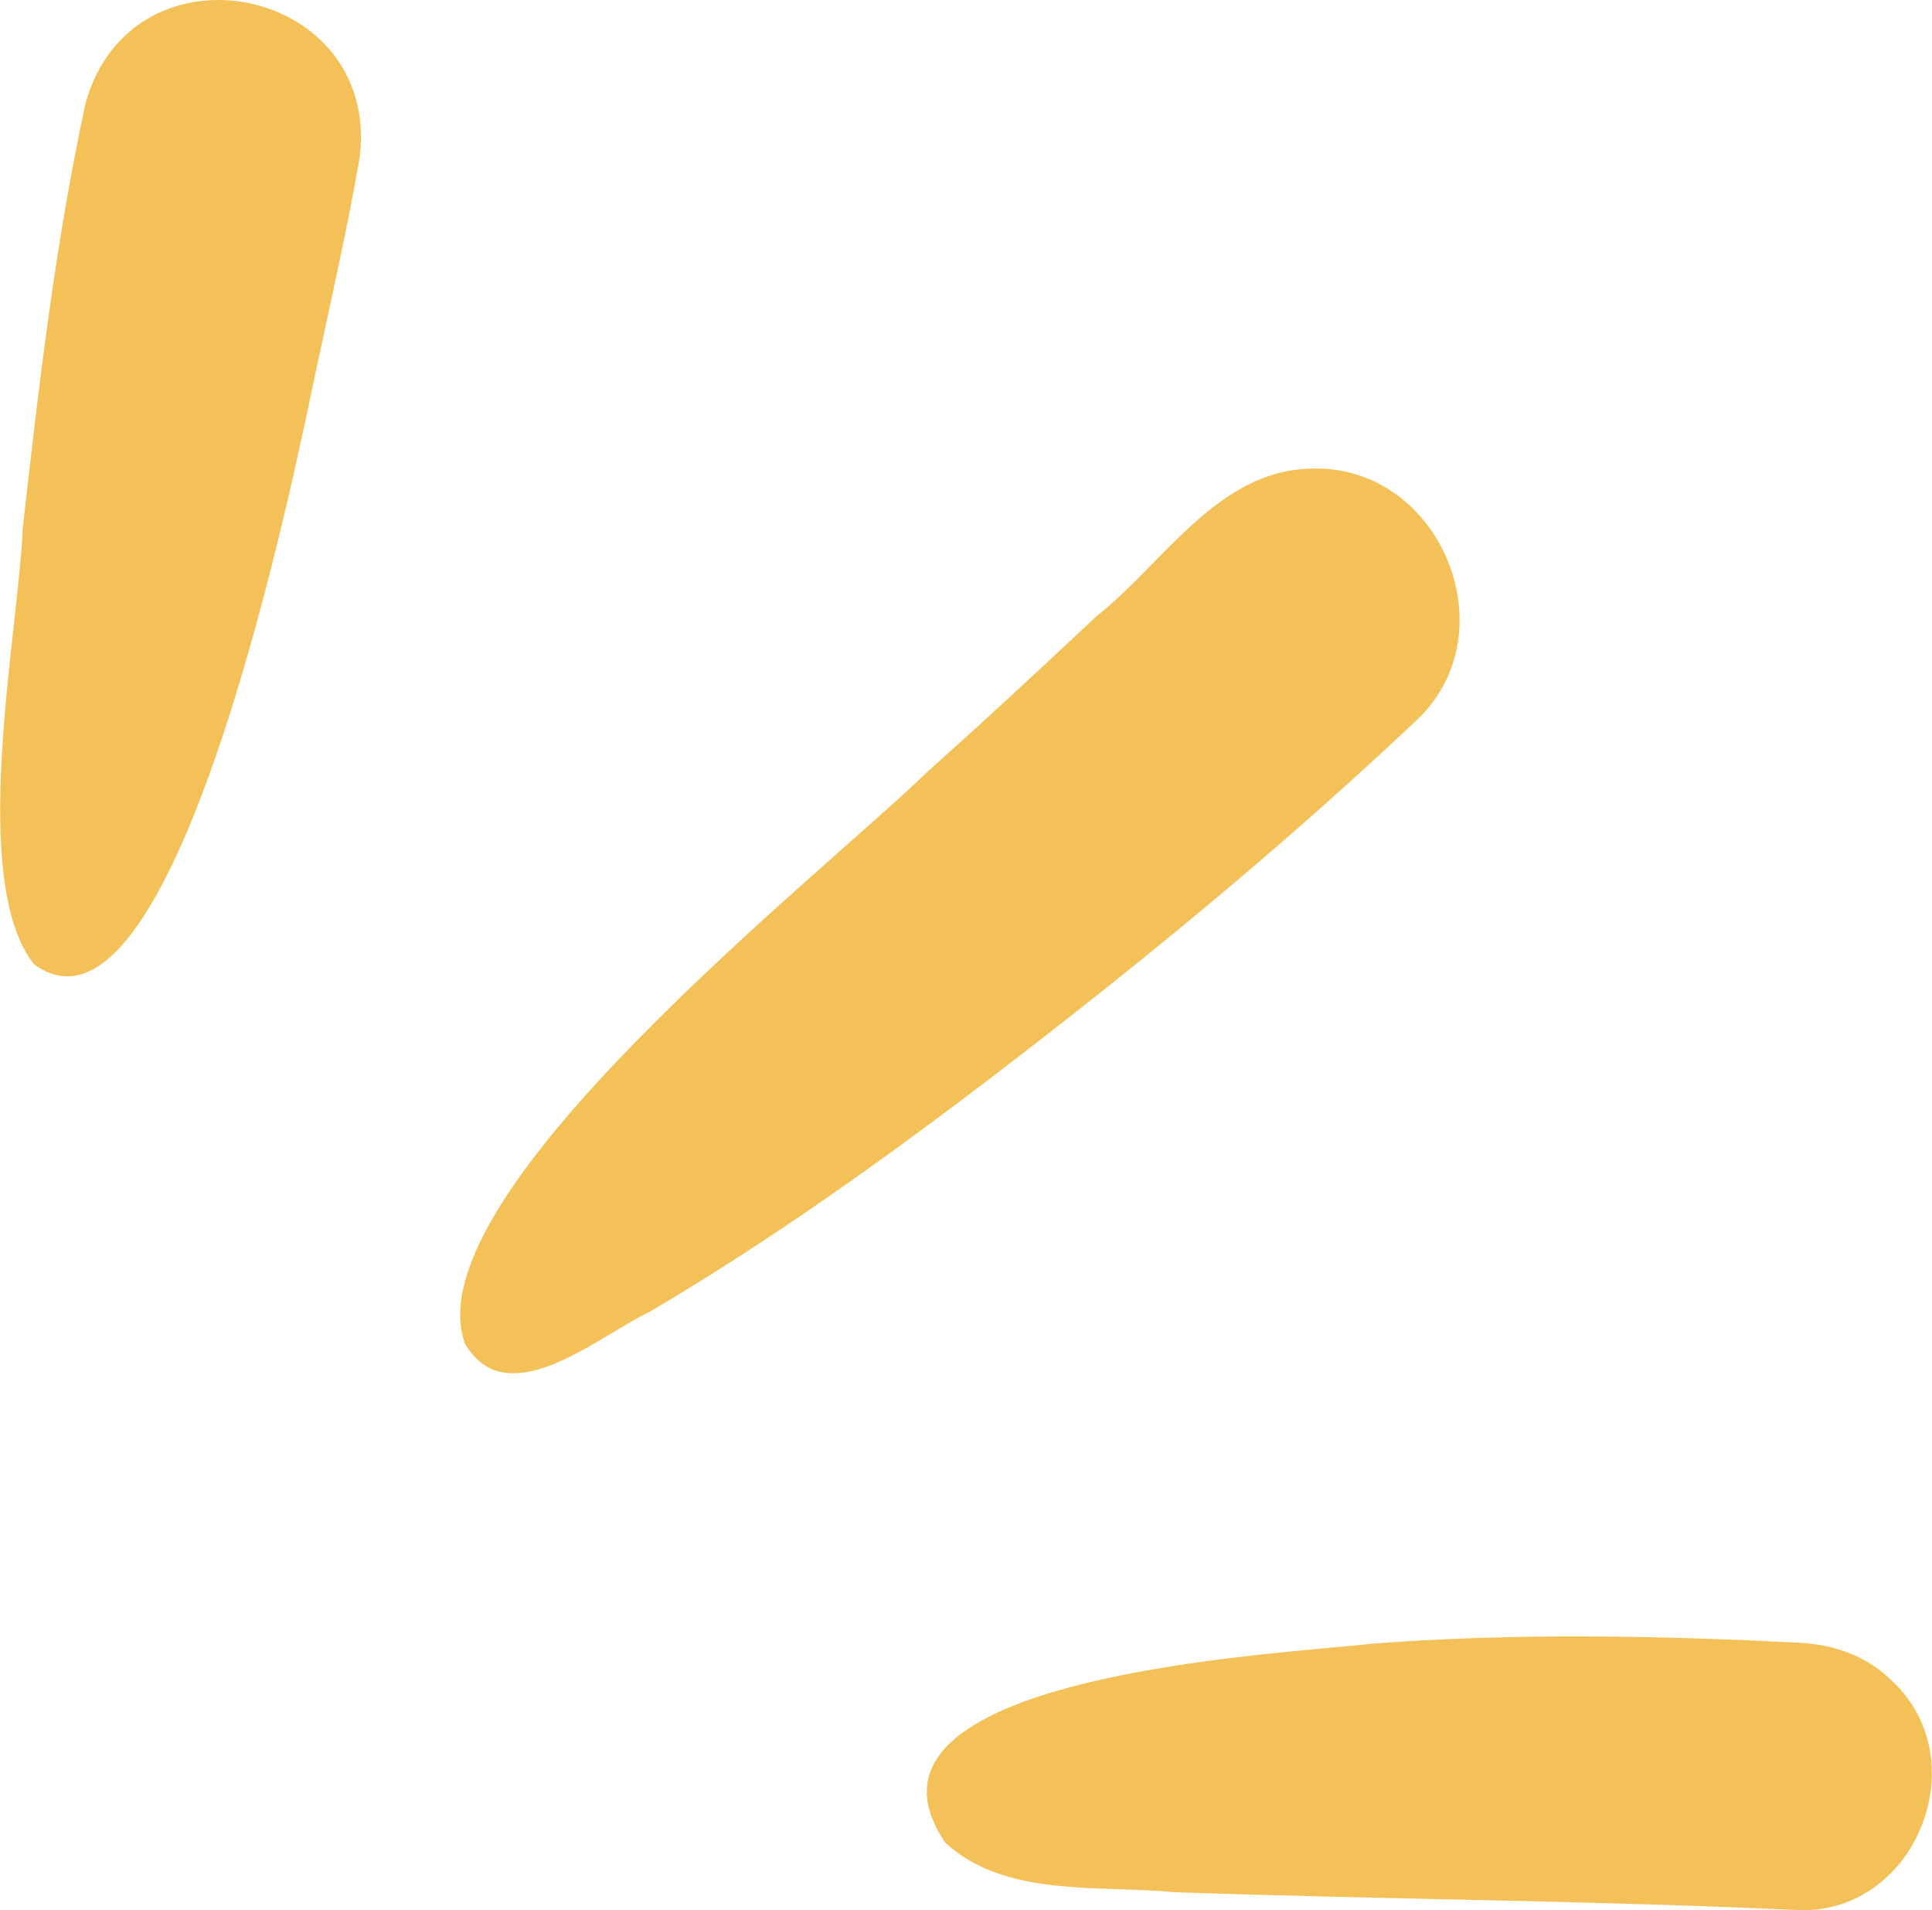
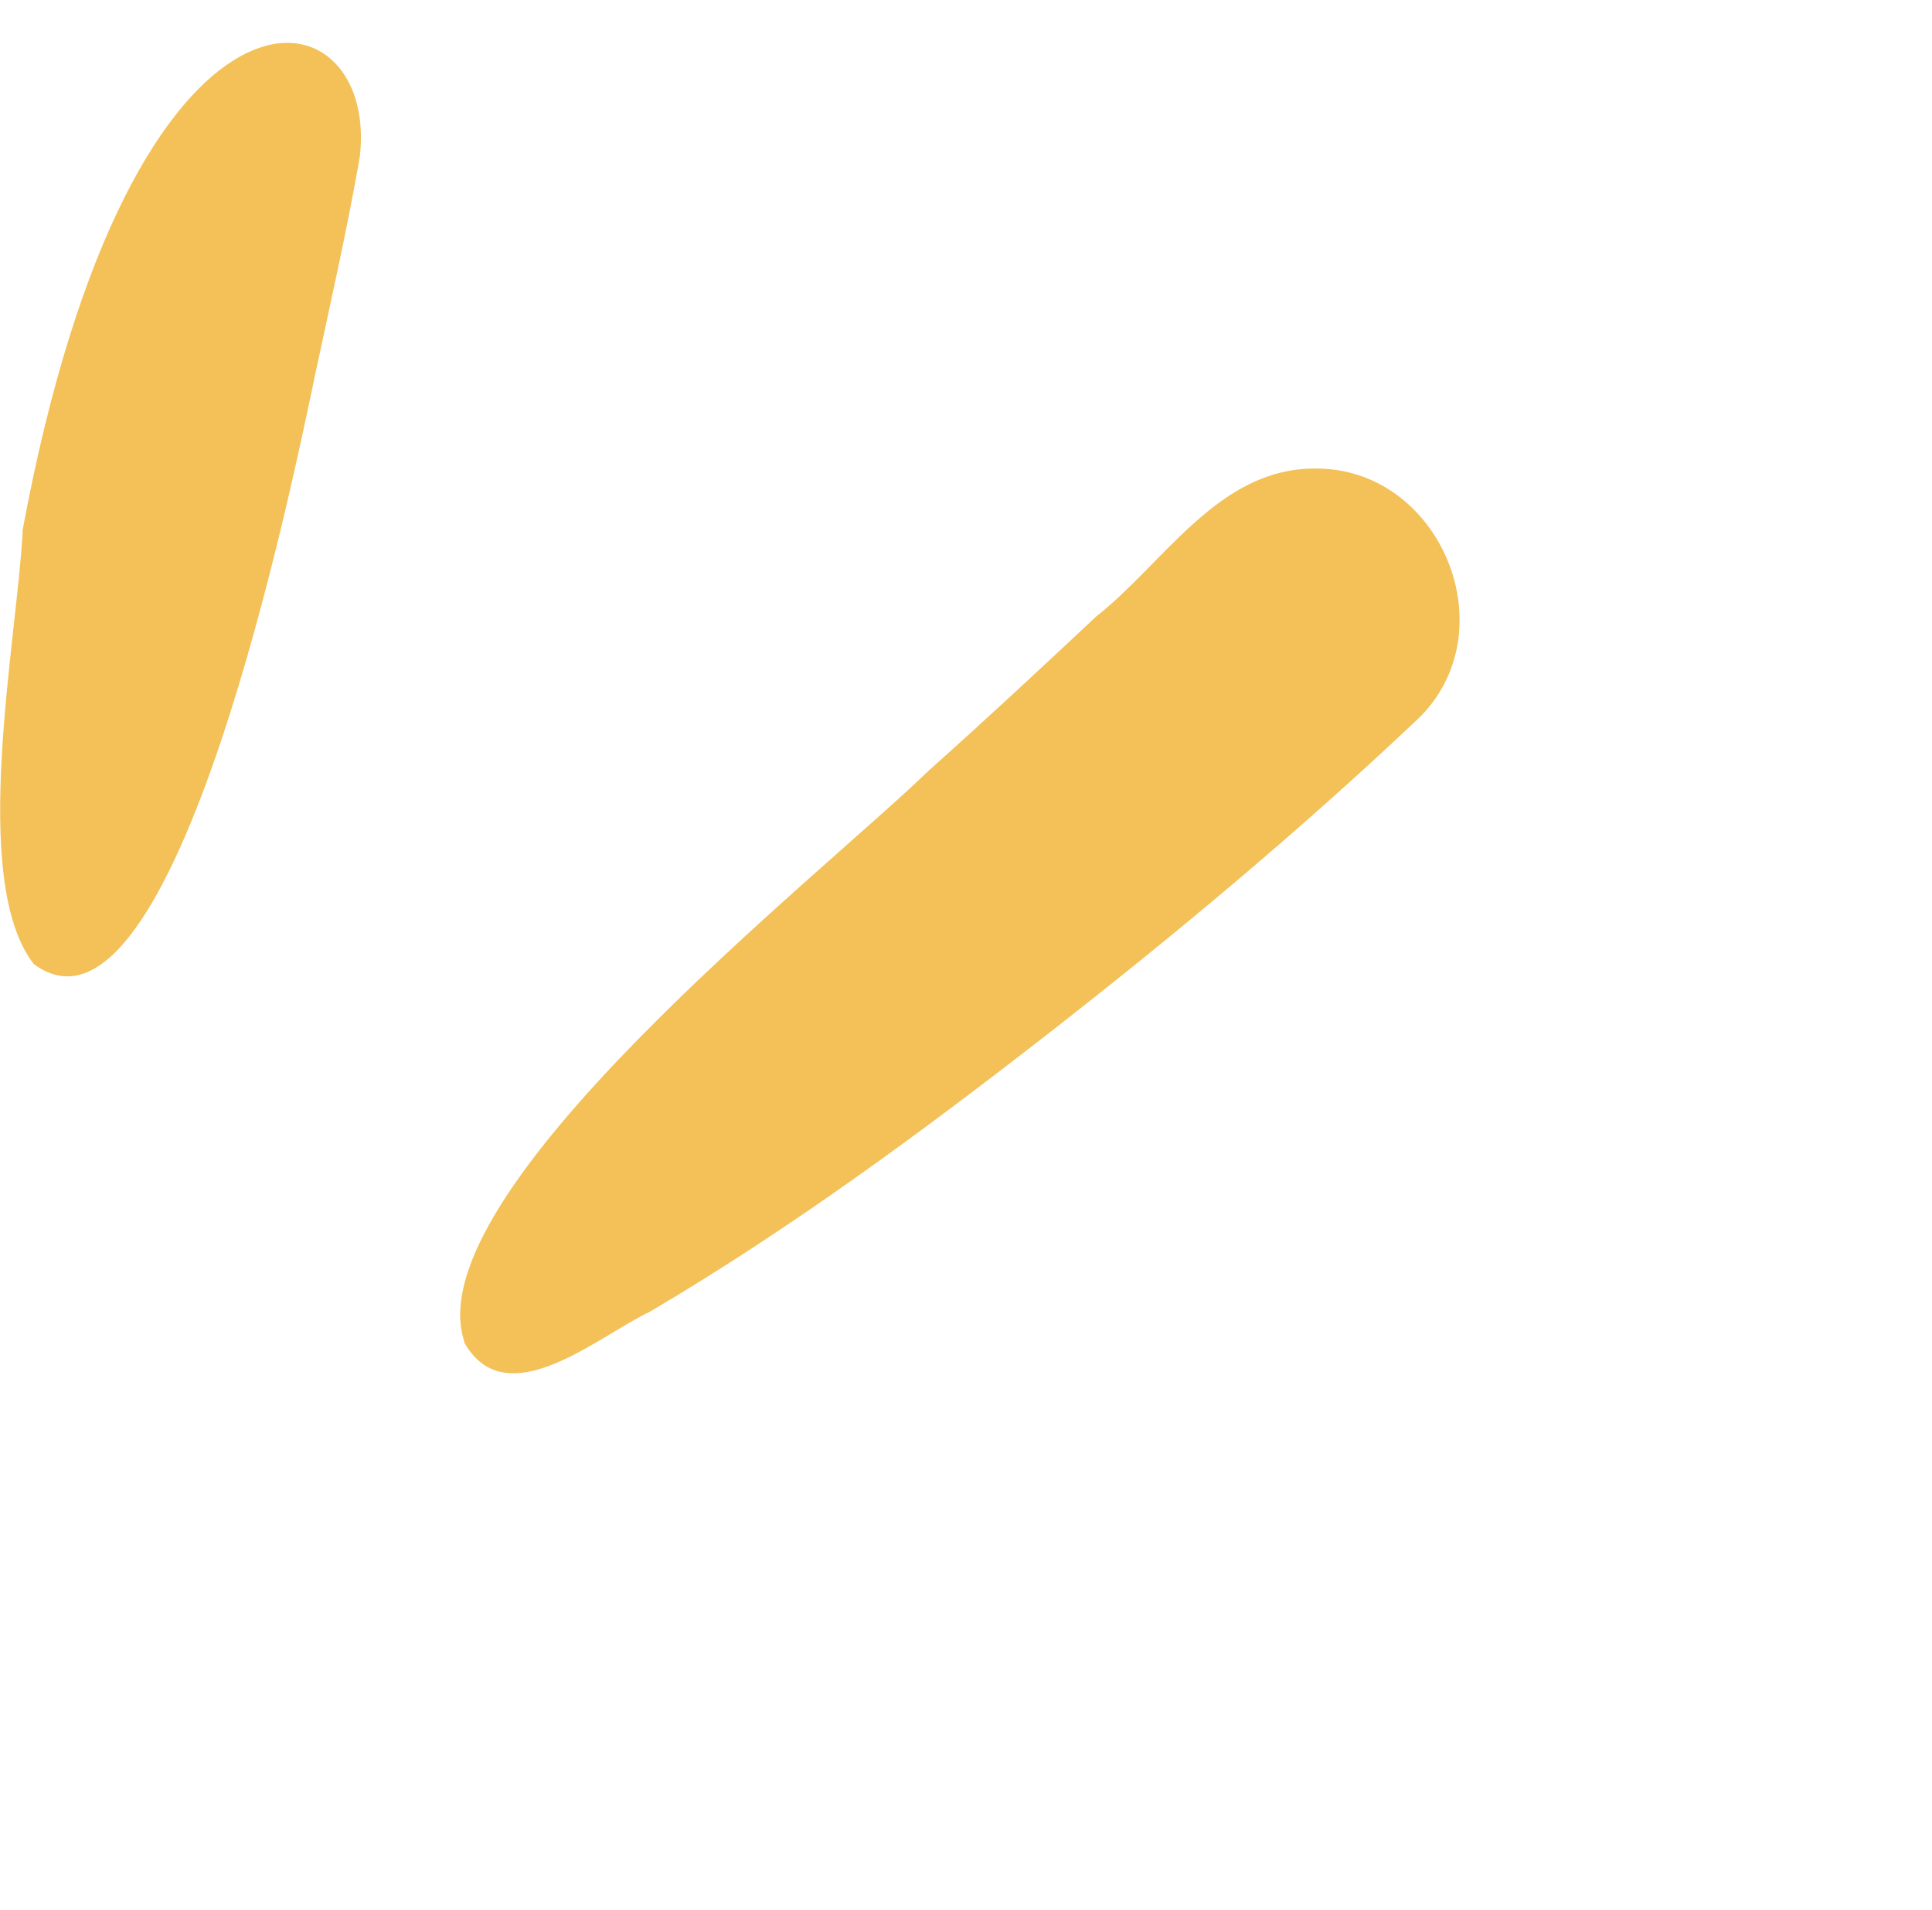
<svg xmlns="http://www.w3.org/2000/svg" viewBox="0 0 56.17 55.52">
  <g>
    <path fill="#f3c157" d="m13.5,39c-1.44-4.32,10.42-13.6,13.5-16.6,1.65-1.47,3.26-2.97,4.87-4.48,1.98-1.56,3.54-4.28,6.31-4.3,3.7-.08,5.72,4.77,3,7.32-3.42,3.23-7.04,6.25-10.75,9.14-3.7,2.88-7.5,5.67-11.54,8.05-1.38.65-3.74,2.68-5.06,1.34-.12-.12-.24-.28-.34-.46Z" />
-     <path fill="#f3c157" d="m.65,15.45c.47-4.17.95-8.36,1.84-12.46C3.85-1.86,11.05-.43,10.46,4.56c-.37,2.13-.85,4.23-1.3,6.34-.55,2.6-4.06,20.2-8.18,17.12-1.89-2.44-.48-9.44-.32-12.59Z" />
-     <path fill="#f3c157" d="m39.87,47.78c4.14-.32,8.3-.24,12.44-.03,1.04.05,2,.4,2.74,1.15,2.43,2.33.61,6.75-2.77,6.62-6.05-.28-12.1-.31-18.15-.52-2.19-.21-4.9.16-6.64-1.43-3.34-4.87,9.66-5.48,12.38-5.79Z" />
+     <path fill="#f3c157" d="m.65,15.45C3.85-1.86,11.05-.43,10.46,4.56c-.37,2.13-.85,4.23-1.3,6.34-.55,2.6-4.06,20.2-8.18,17.12-1.89-2.44-.48-9.44-.32-12.59Z" />
  </g>
</svg>